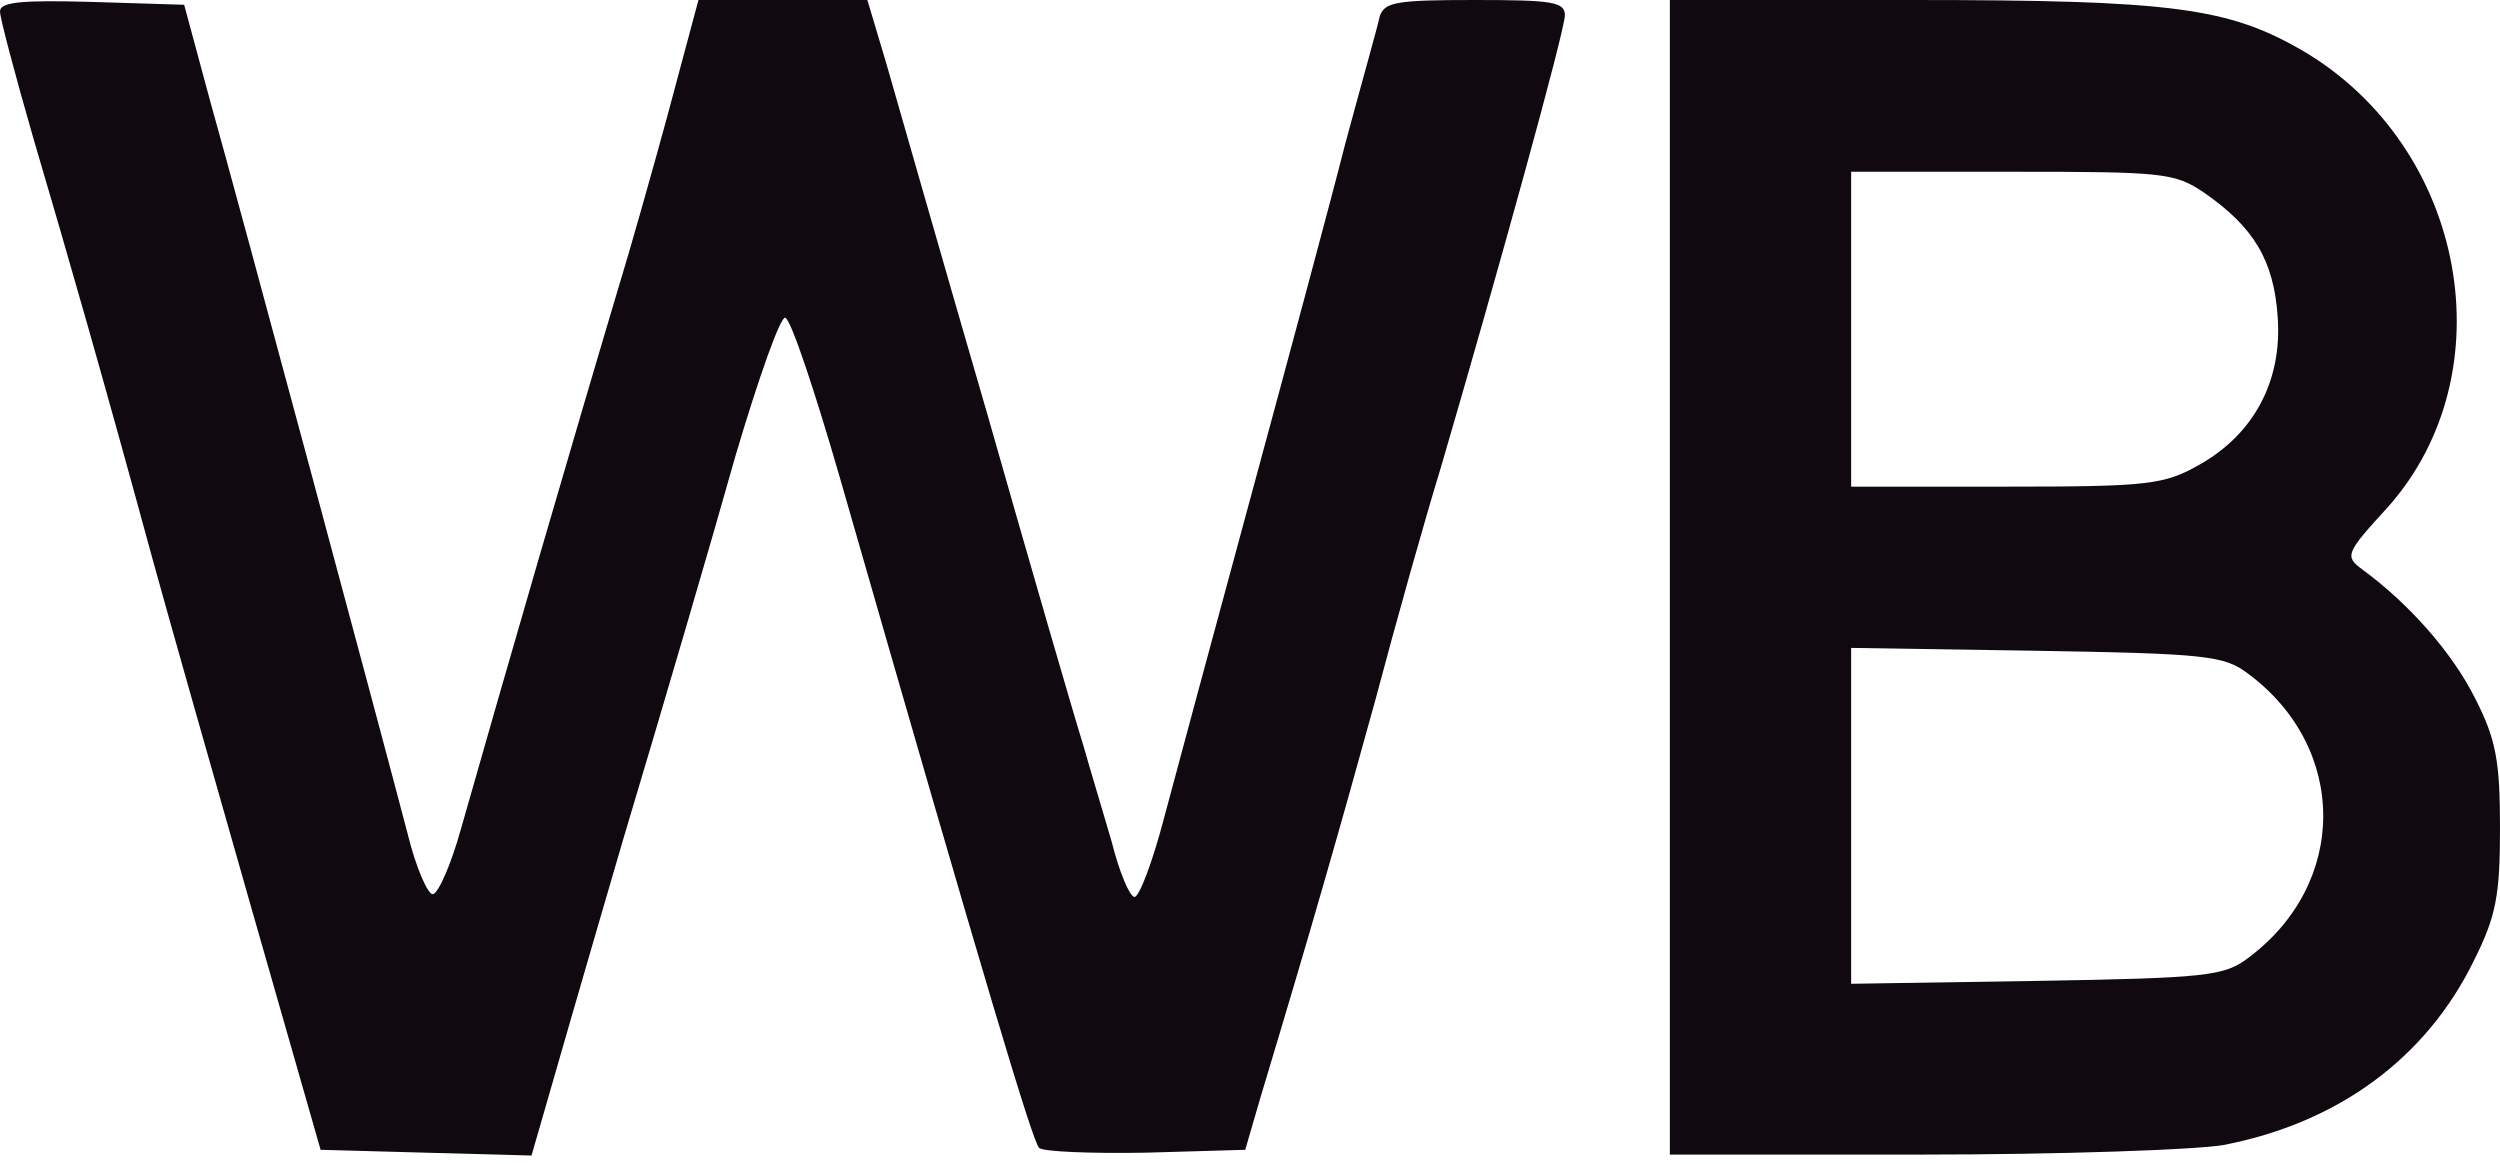
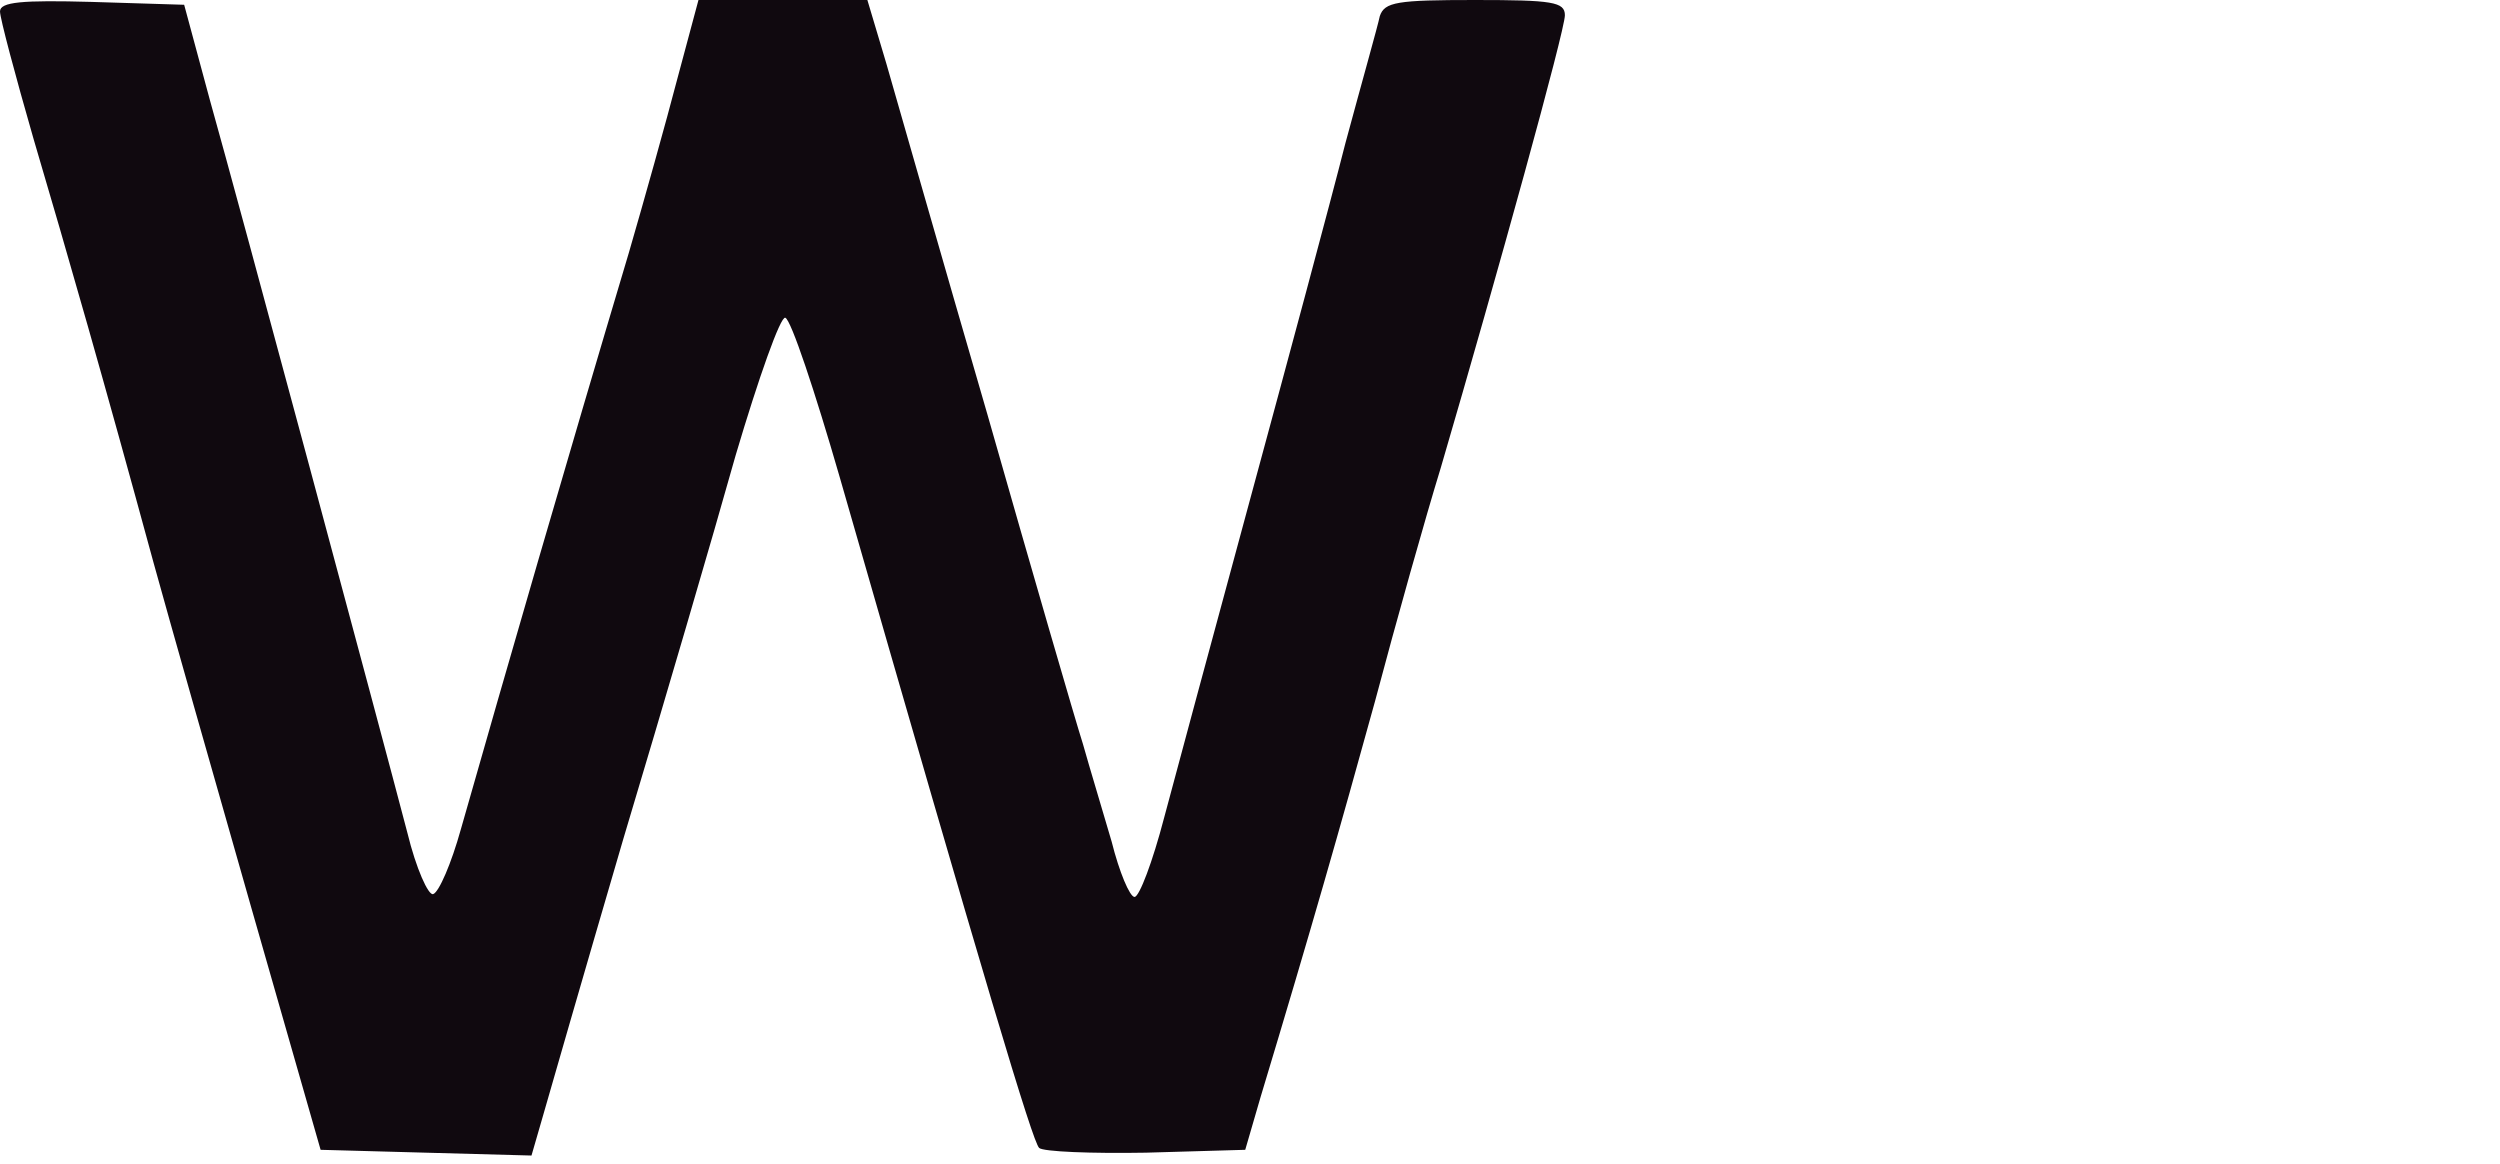
<svg xmlns="http://www.w3.org/2000/svg" width="131" height="61" viewBox="0 0 131 61" fill="none">
  <path d="M0 0.6C0 0.95 0.8 3.95 1.75 7.25C3.55 13.35 5.45 19.95 8.05 29.5C8.85 32.4 11.15 40.5 13.15 47.5L16.8 60.25L22.3 60.4L27.85 60.55L28.4 58.65C28.7 57.6 30.6 51 32.65 44C34.75 37 37.4 27.95 38.55 23.85C39.75 19.8 40.9 16.55 41.15 16.65C41.45 16.75 42.7 20.5 44 25C51.7 51.8 54.1 59.8 54.45 60.15C54.65 60.35 57.2 60.45 60.05 60.4L65.25 60.25L66.05 57.5C68.75 48.55 70.2 43.45 72.05 36.75C73.15 32.6 74.7 27.1 75.5 24.5C78.5 14.25 82 1.6 82 0.8C82 0.1 81.35 4.79259e-05 77.3 4.79259e-05C73.2 4.79259e-05 72.55 0.1 72.3 0.85C72.2 1.35 71.35 4.35 70.5 7.5C69.7 10.65 67.45 19 65.55 26C63.65 33 61.6 40.6 61 42.85C60.4 45.15 59.7 47 59.45 47C59.2 47 58.65 45.7 58.25 44.1C57.8 42.55 57.1 40.25 56.75 39C56.35 37.75 54.1 30 51.75 21.75C49.35 13.5 47 5.25 46.45 3.35L45.45 4.79259e-05H41.05H36.6L35.5 4.1C34.9 6.4 33.75 10.5 32.95 13.25C29.65 24.3 26.6 34.85 24.15 43.45C23.65 45.25 23 46.75 22.7 46.85C22.45 46.95 21.8 45.5 21.35 43.65C19.95 38.3 12.55 10.75 11 5.25L9.65 0.25L4.8 0.1C1.15 4.79259e-05 0 0.1 0 0.6Z" fill="#10090F" />
-   <path d="M87.5 30.25V60.5H100.7C107.95 60.5 115.05 60.25 116.5 60C122.5 58.85 127.15 55.45 129.65 50.3C130.8 48 131 46.9 131 43.4C131 39.9 130.8 38.75 129.7 36.6C128.5 34.2 126.25 31.65 123.8 29.85C122.85 29.15 122.9 29 125.1 26.6C131.4 19.55 129.25 7.7 120.65 2.65C116.75 0.4 113.85 -9.0152e-07 100.15 -9.0152e-07H87.5V30.25ZM115.5 10.1C118.1 11.9 119.15 13.65 119.35 16.6C119.6 19.95 118.1 22.75 115.25 24.35C113.4 25.4 112.6 25.5 105.15 25.5H97V17.25V9H105.45C113.35 9 113.95 9.05 115.5 10.1ZM117.8 35.3C123.05 39.2 123.05 46.3 117.8 50.2C116.55 51.15 115.6 51.25 106.7 51.4L97 51.55V42.75V33.95L106.7 34.1C115.6 34.25 116.55 34.35 117.8 35.3Z" fill="#10090F" />
</svg>